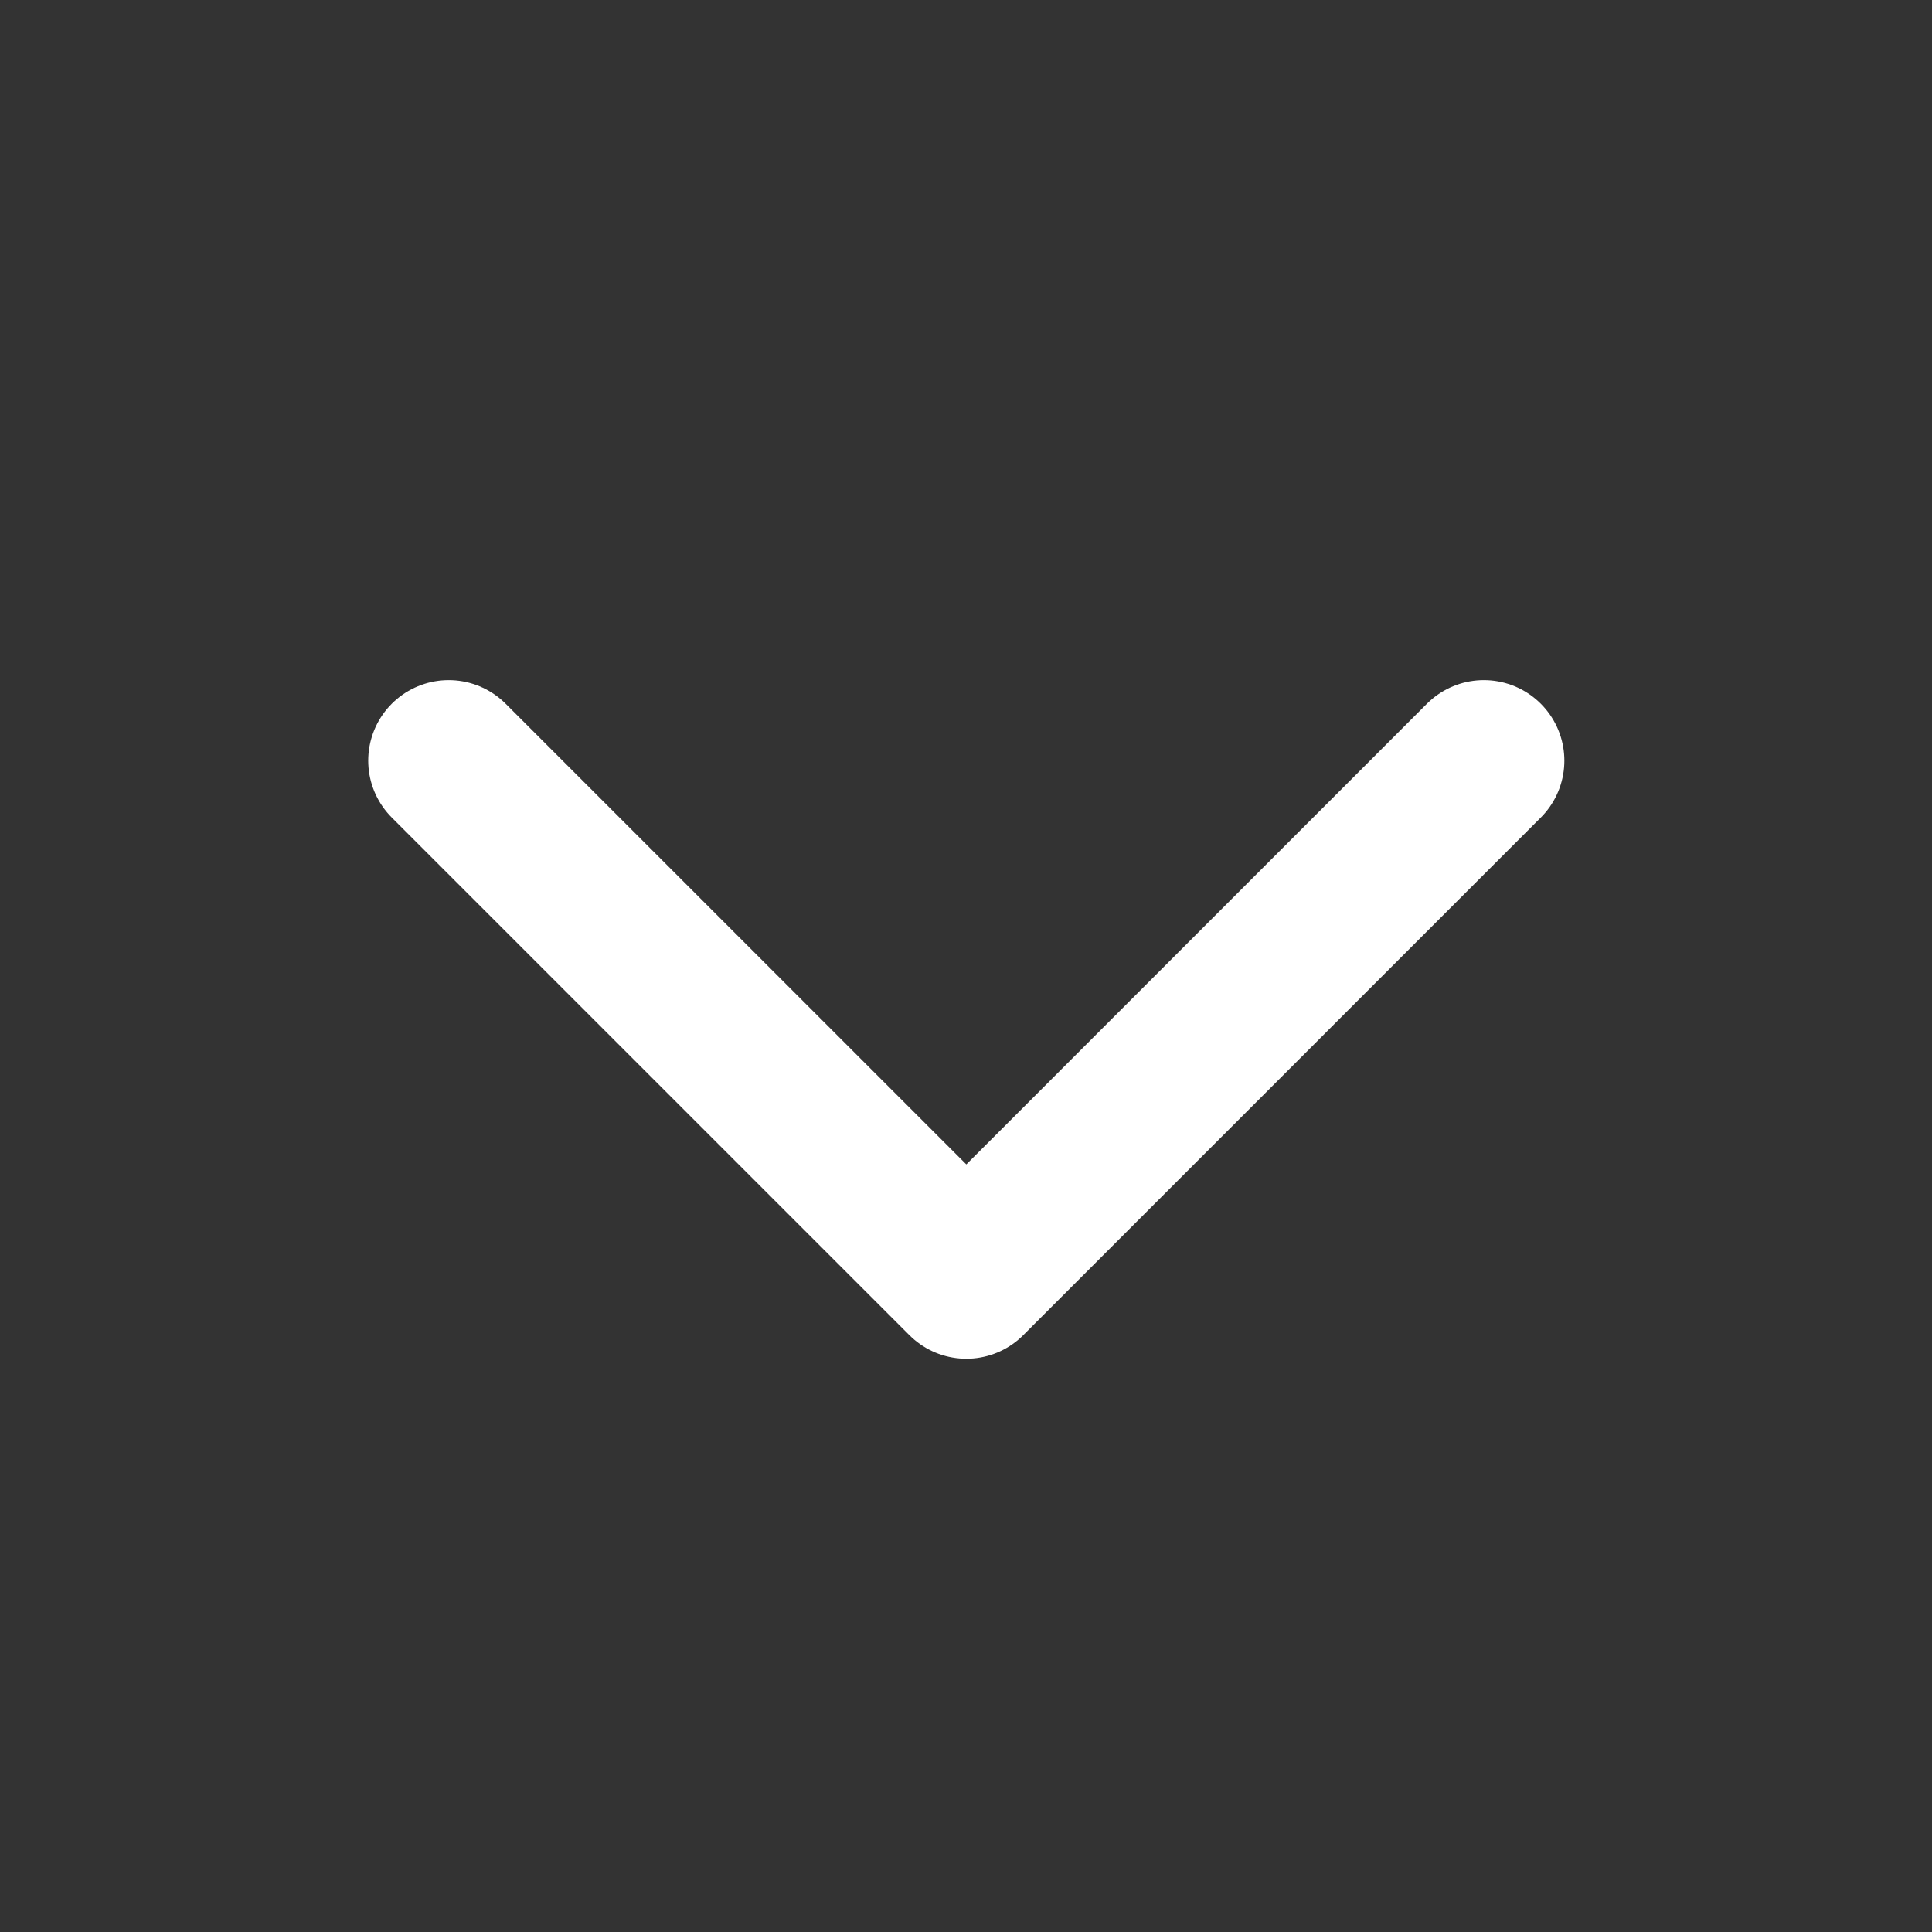
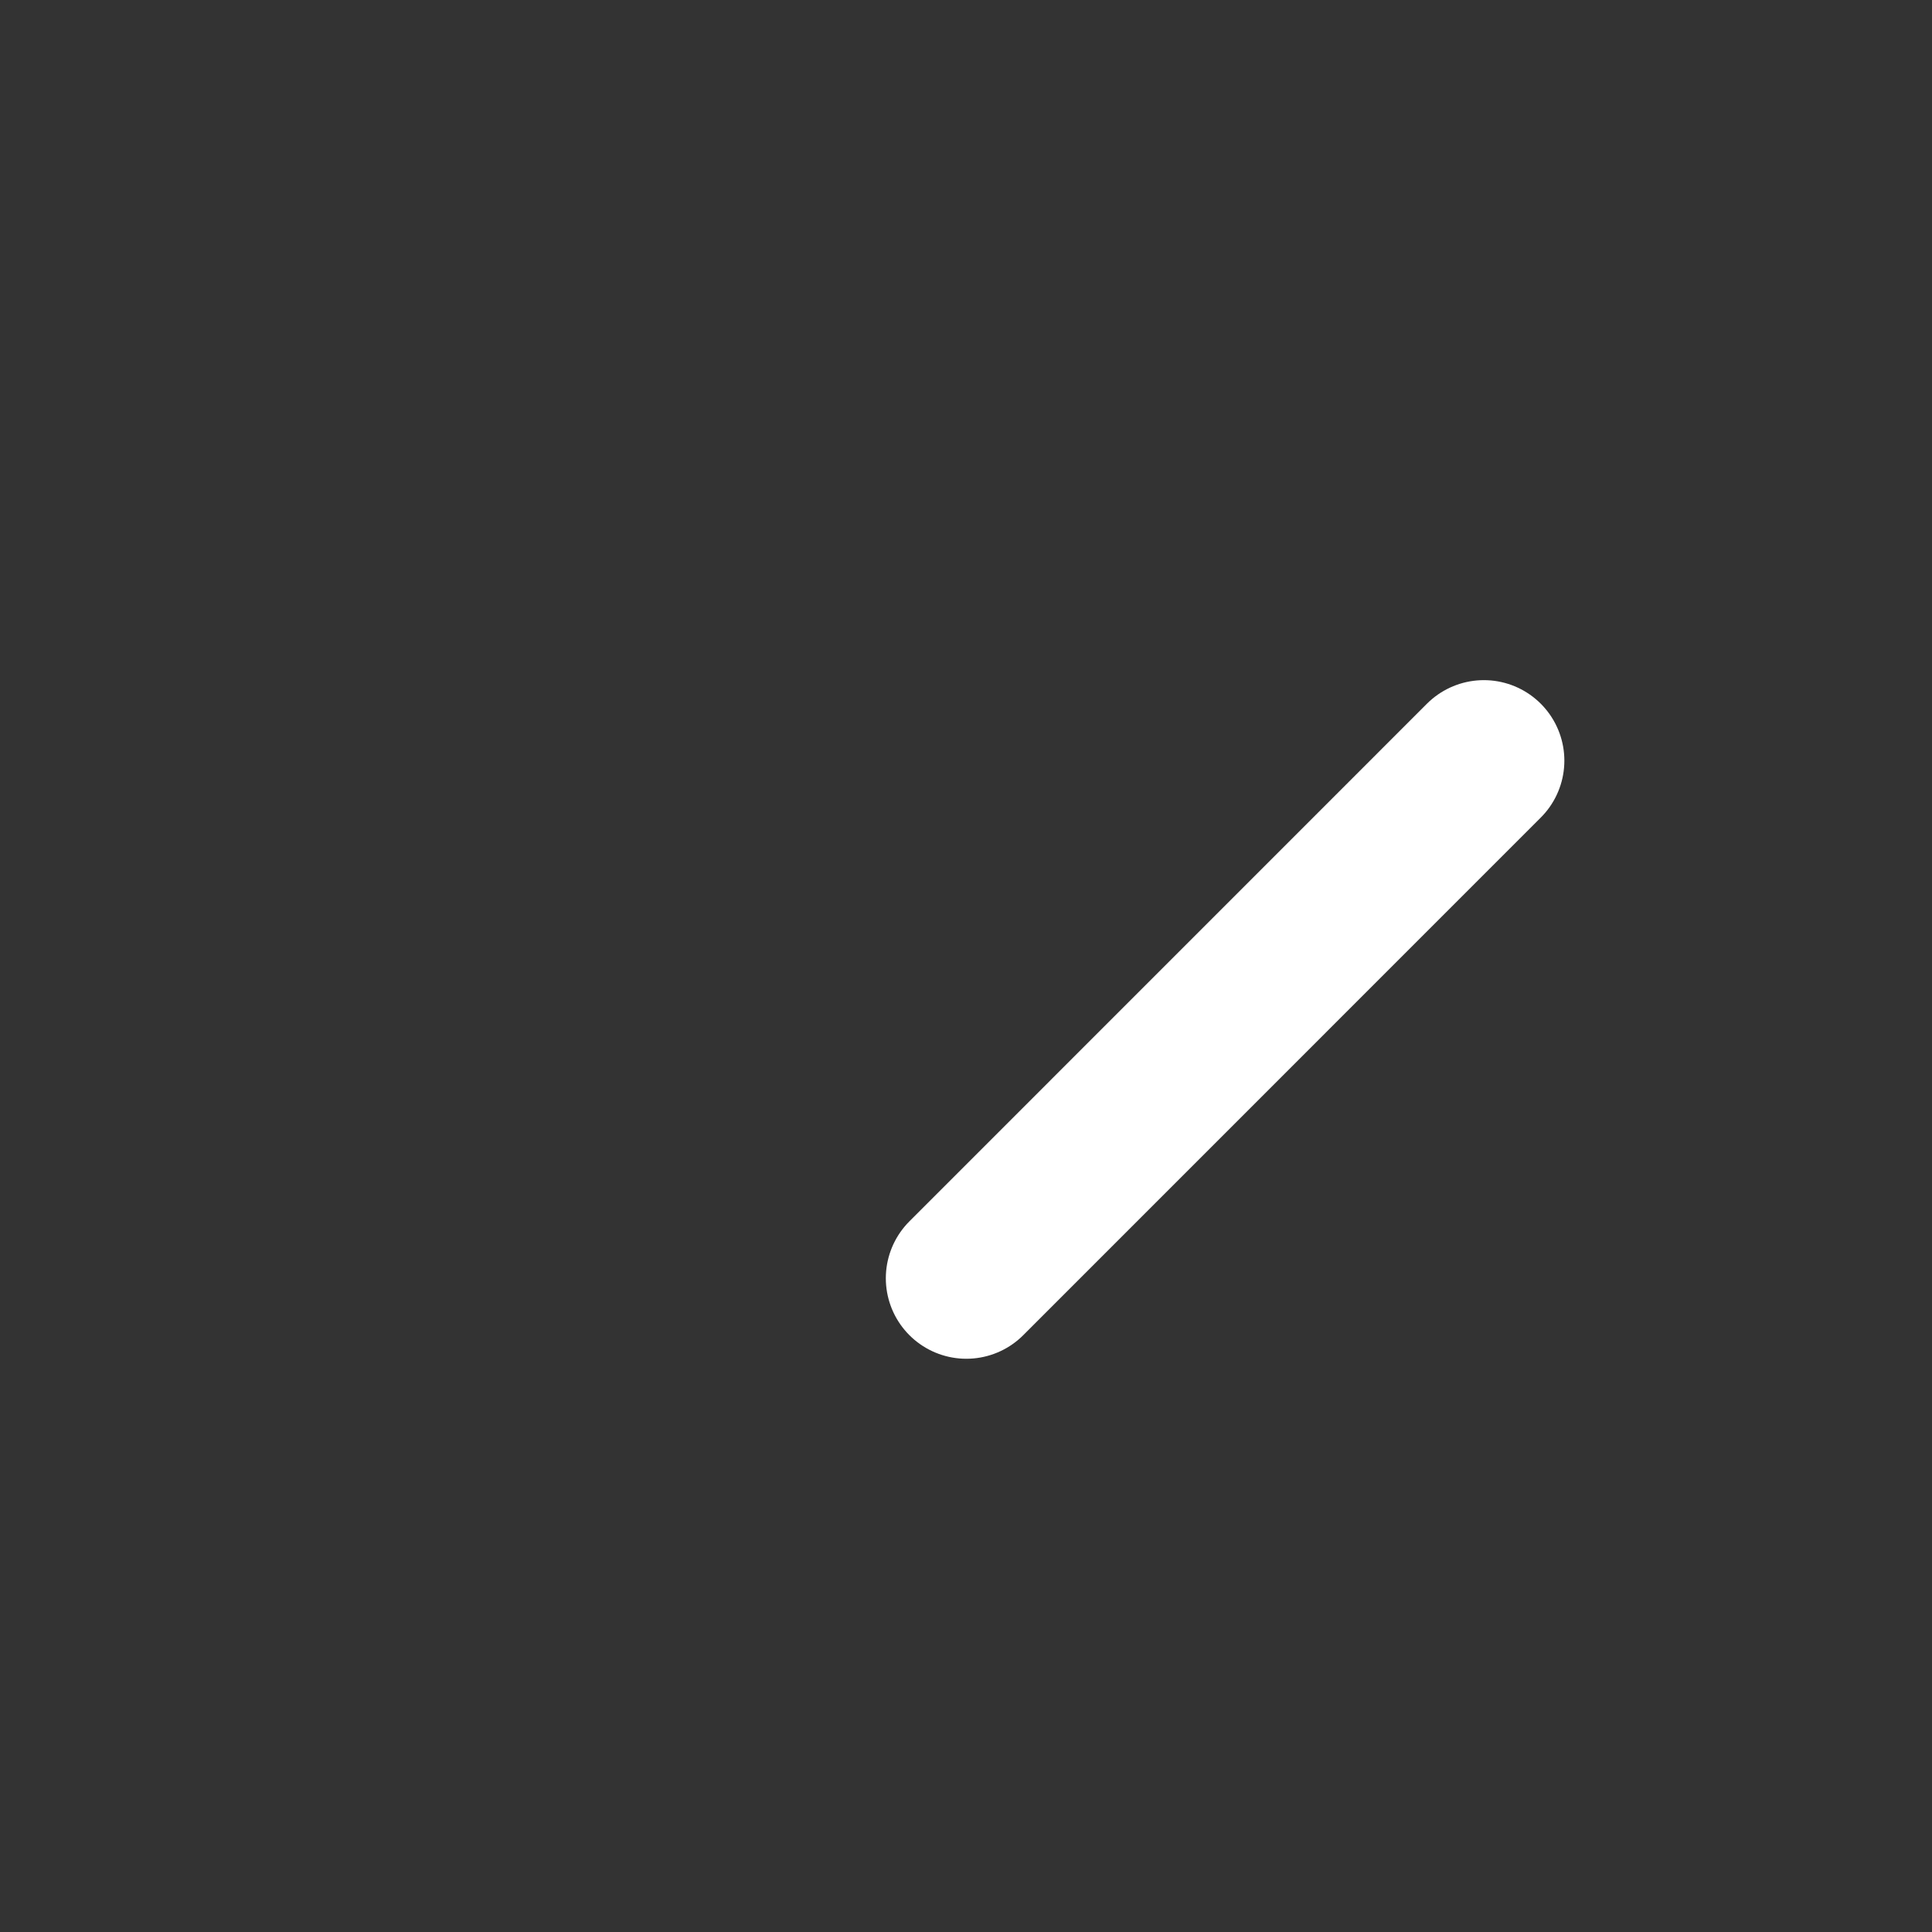
<svg xmlns="http://www.w3.org/2000/svg" width="24" height="24" viewBox="0 0 24 24" fill="none">
  <rect x="0" y="0" width="24" height="24" fill="#333333" stroke="none" />
-   <path d="M18.433 9.449L12.004 15.879L5.574 9.449" stroke="white" stroke-width="2" stroke-miterlimit="10" stroke-linecap="round" stroke-linejoin="round" />
+   <path d="M18.433 9.449L12.004 15.879" stroke="white" stroke-width="2" stroke-miterlimit="10" stroke-linecap="round" stroke-linejoin="round" />
</svg>